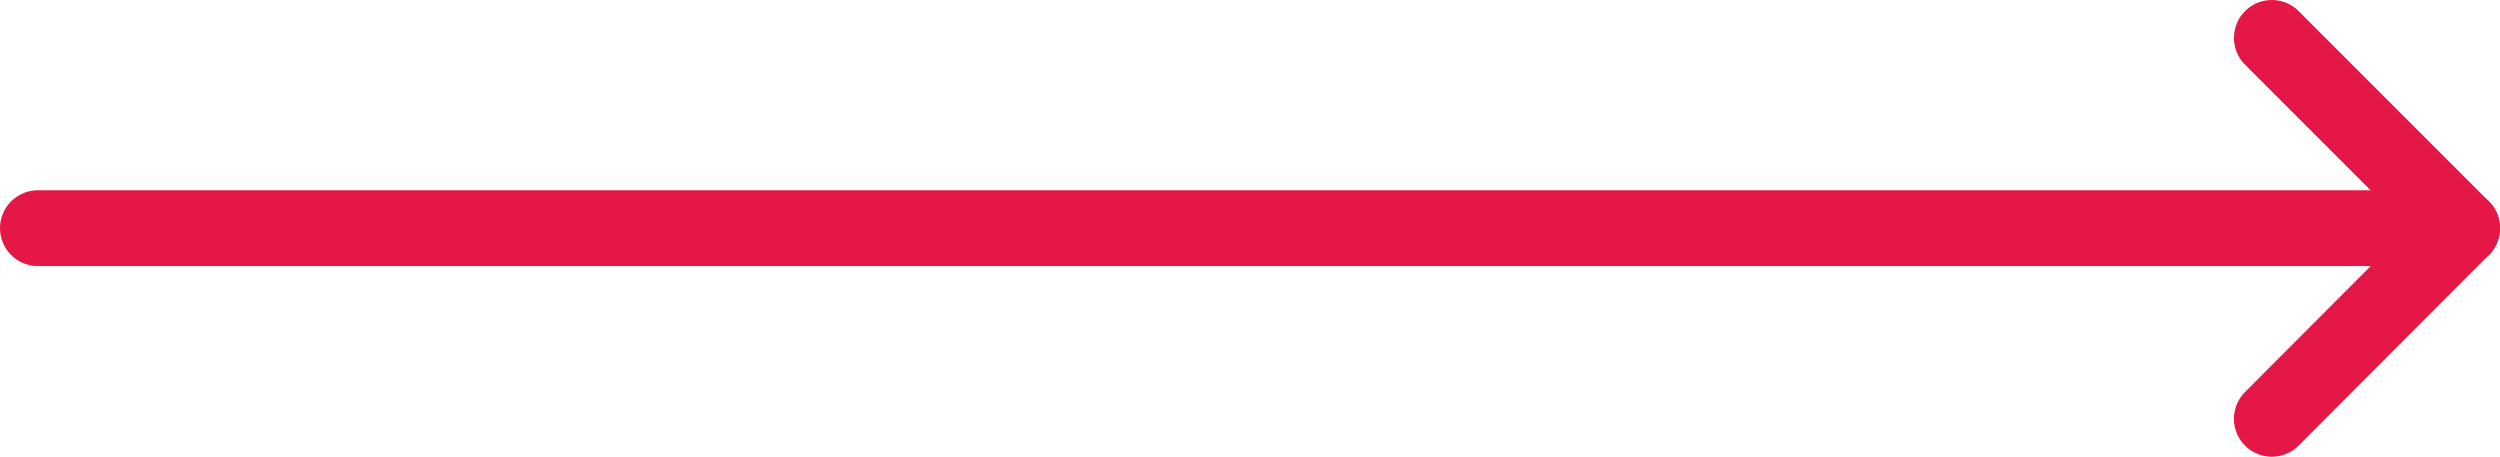
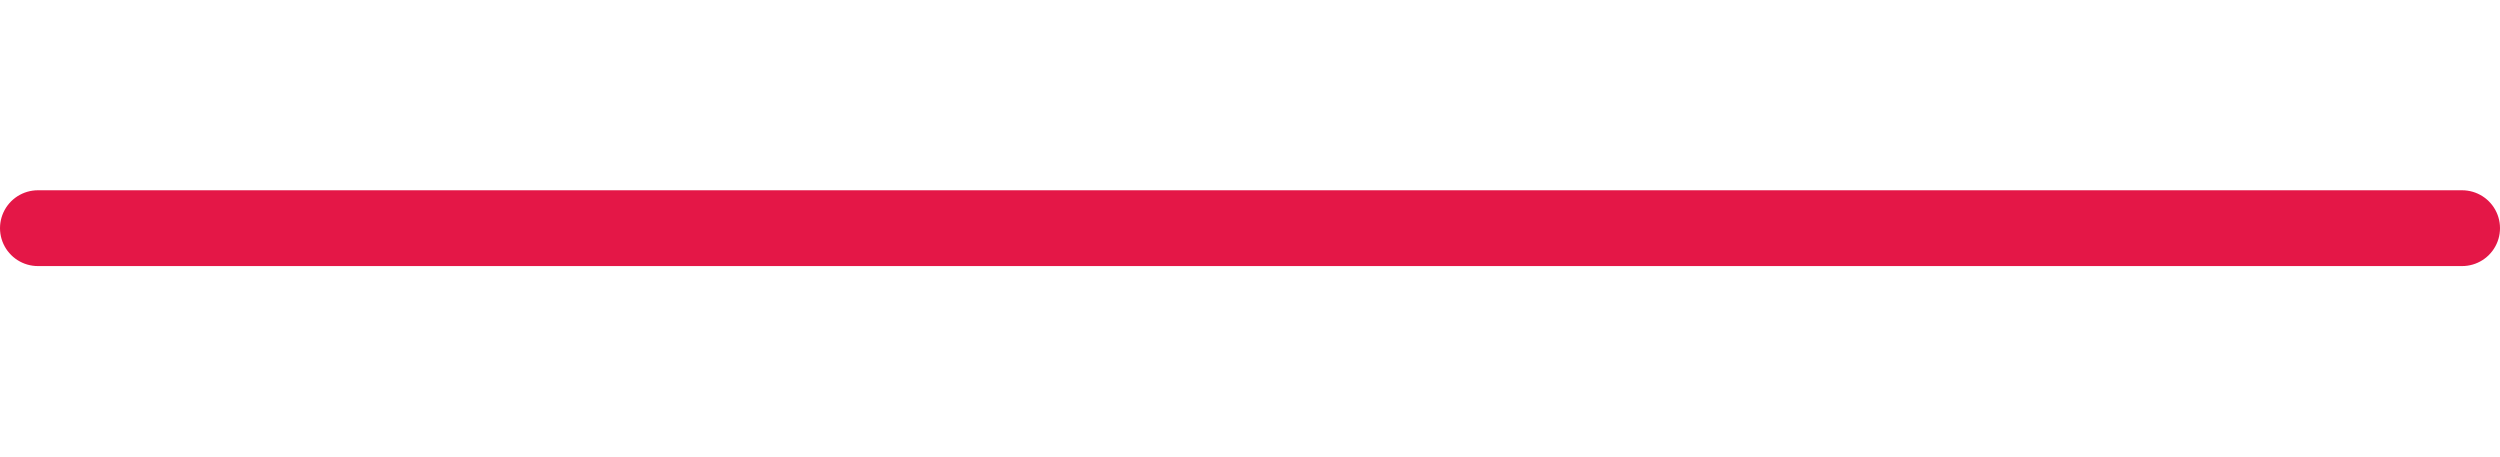
<svg xmlns="http://www.w3.org/2000/svg" id="Layer_2" viewBox="0 0 65.96 12.05">
  <defs>
    <style>.cls-1{fill:none;stroke:#e41747;stroke-linecap:round;stroke-linejoin:round;stroke-width:2px;}</style>
  </defs>
  <g id="Layer_1-2">
    <g>
      <line class="cls-1" x1="1" y1="6.02" x2="64.96" y2="6.02" />
-       <polyline class="cls-1" points="59.94 1 64.96 6.02 59.94 11.05" />
    </g>
  </g>
</svg>